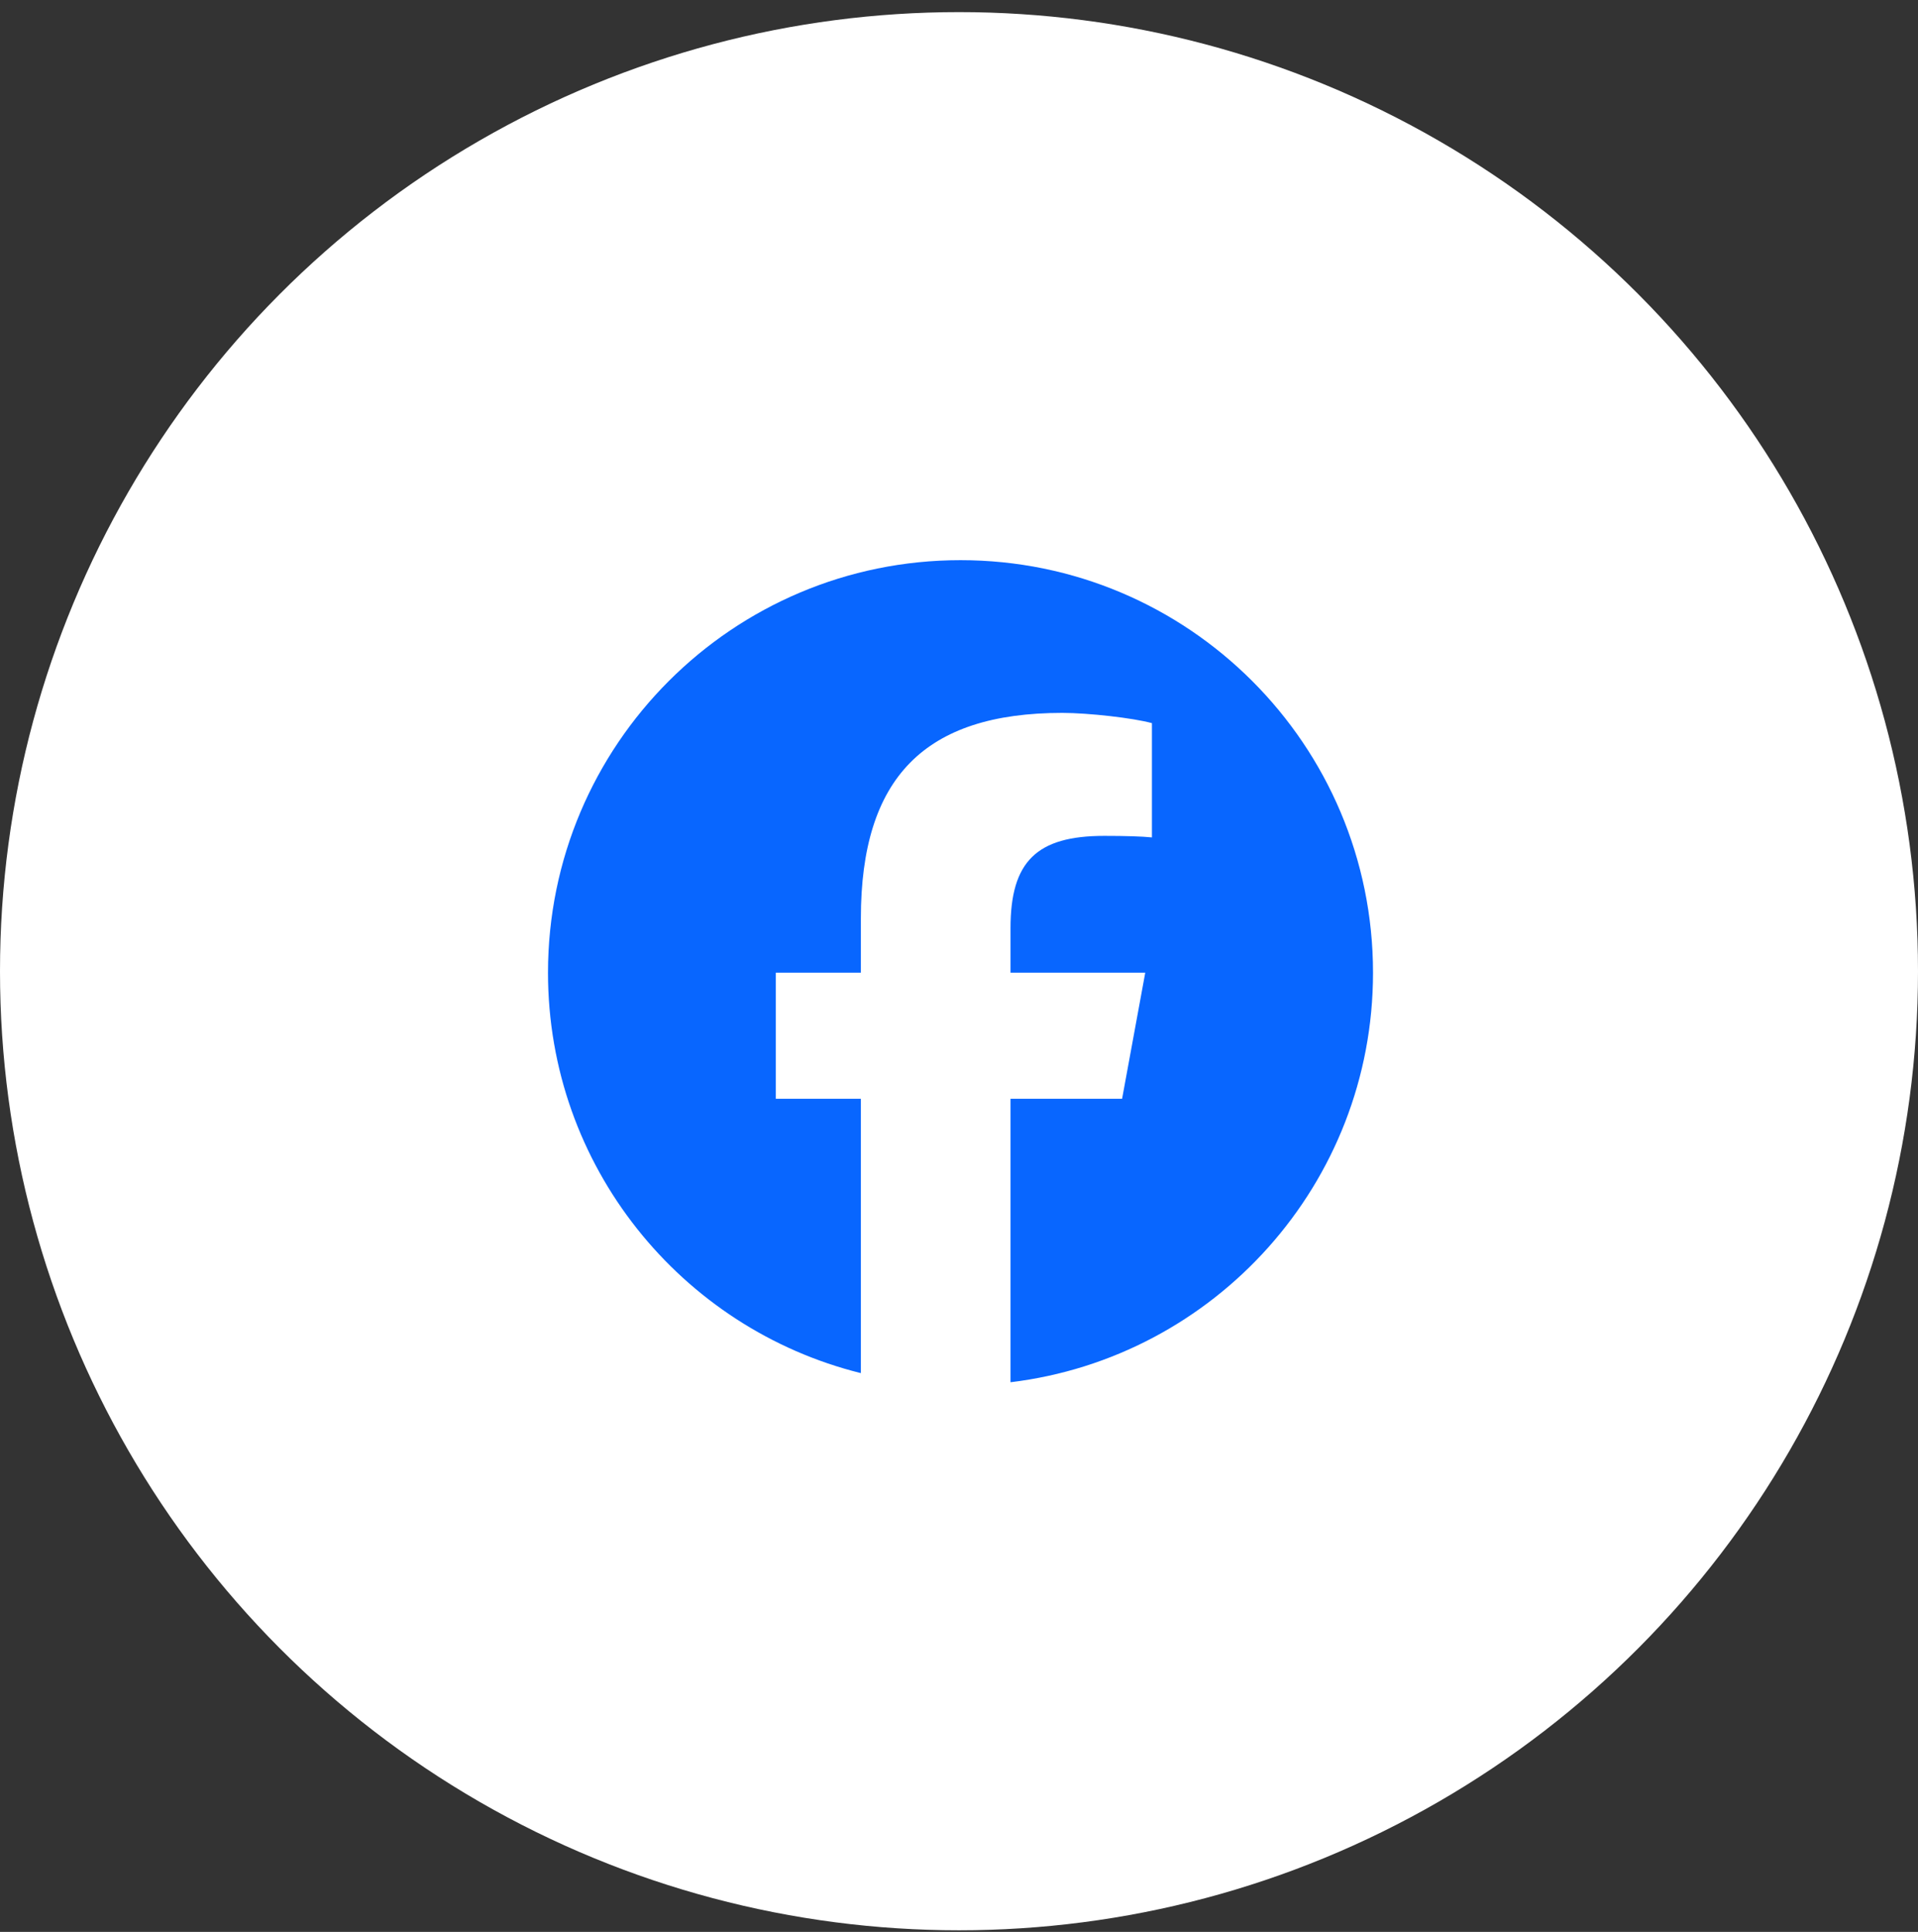
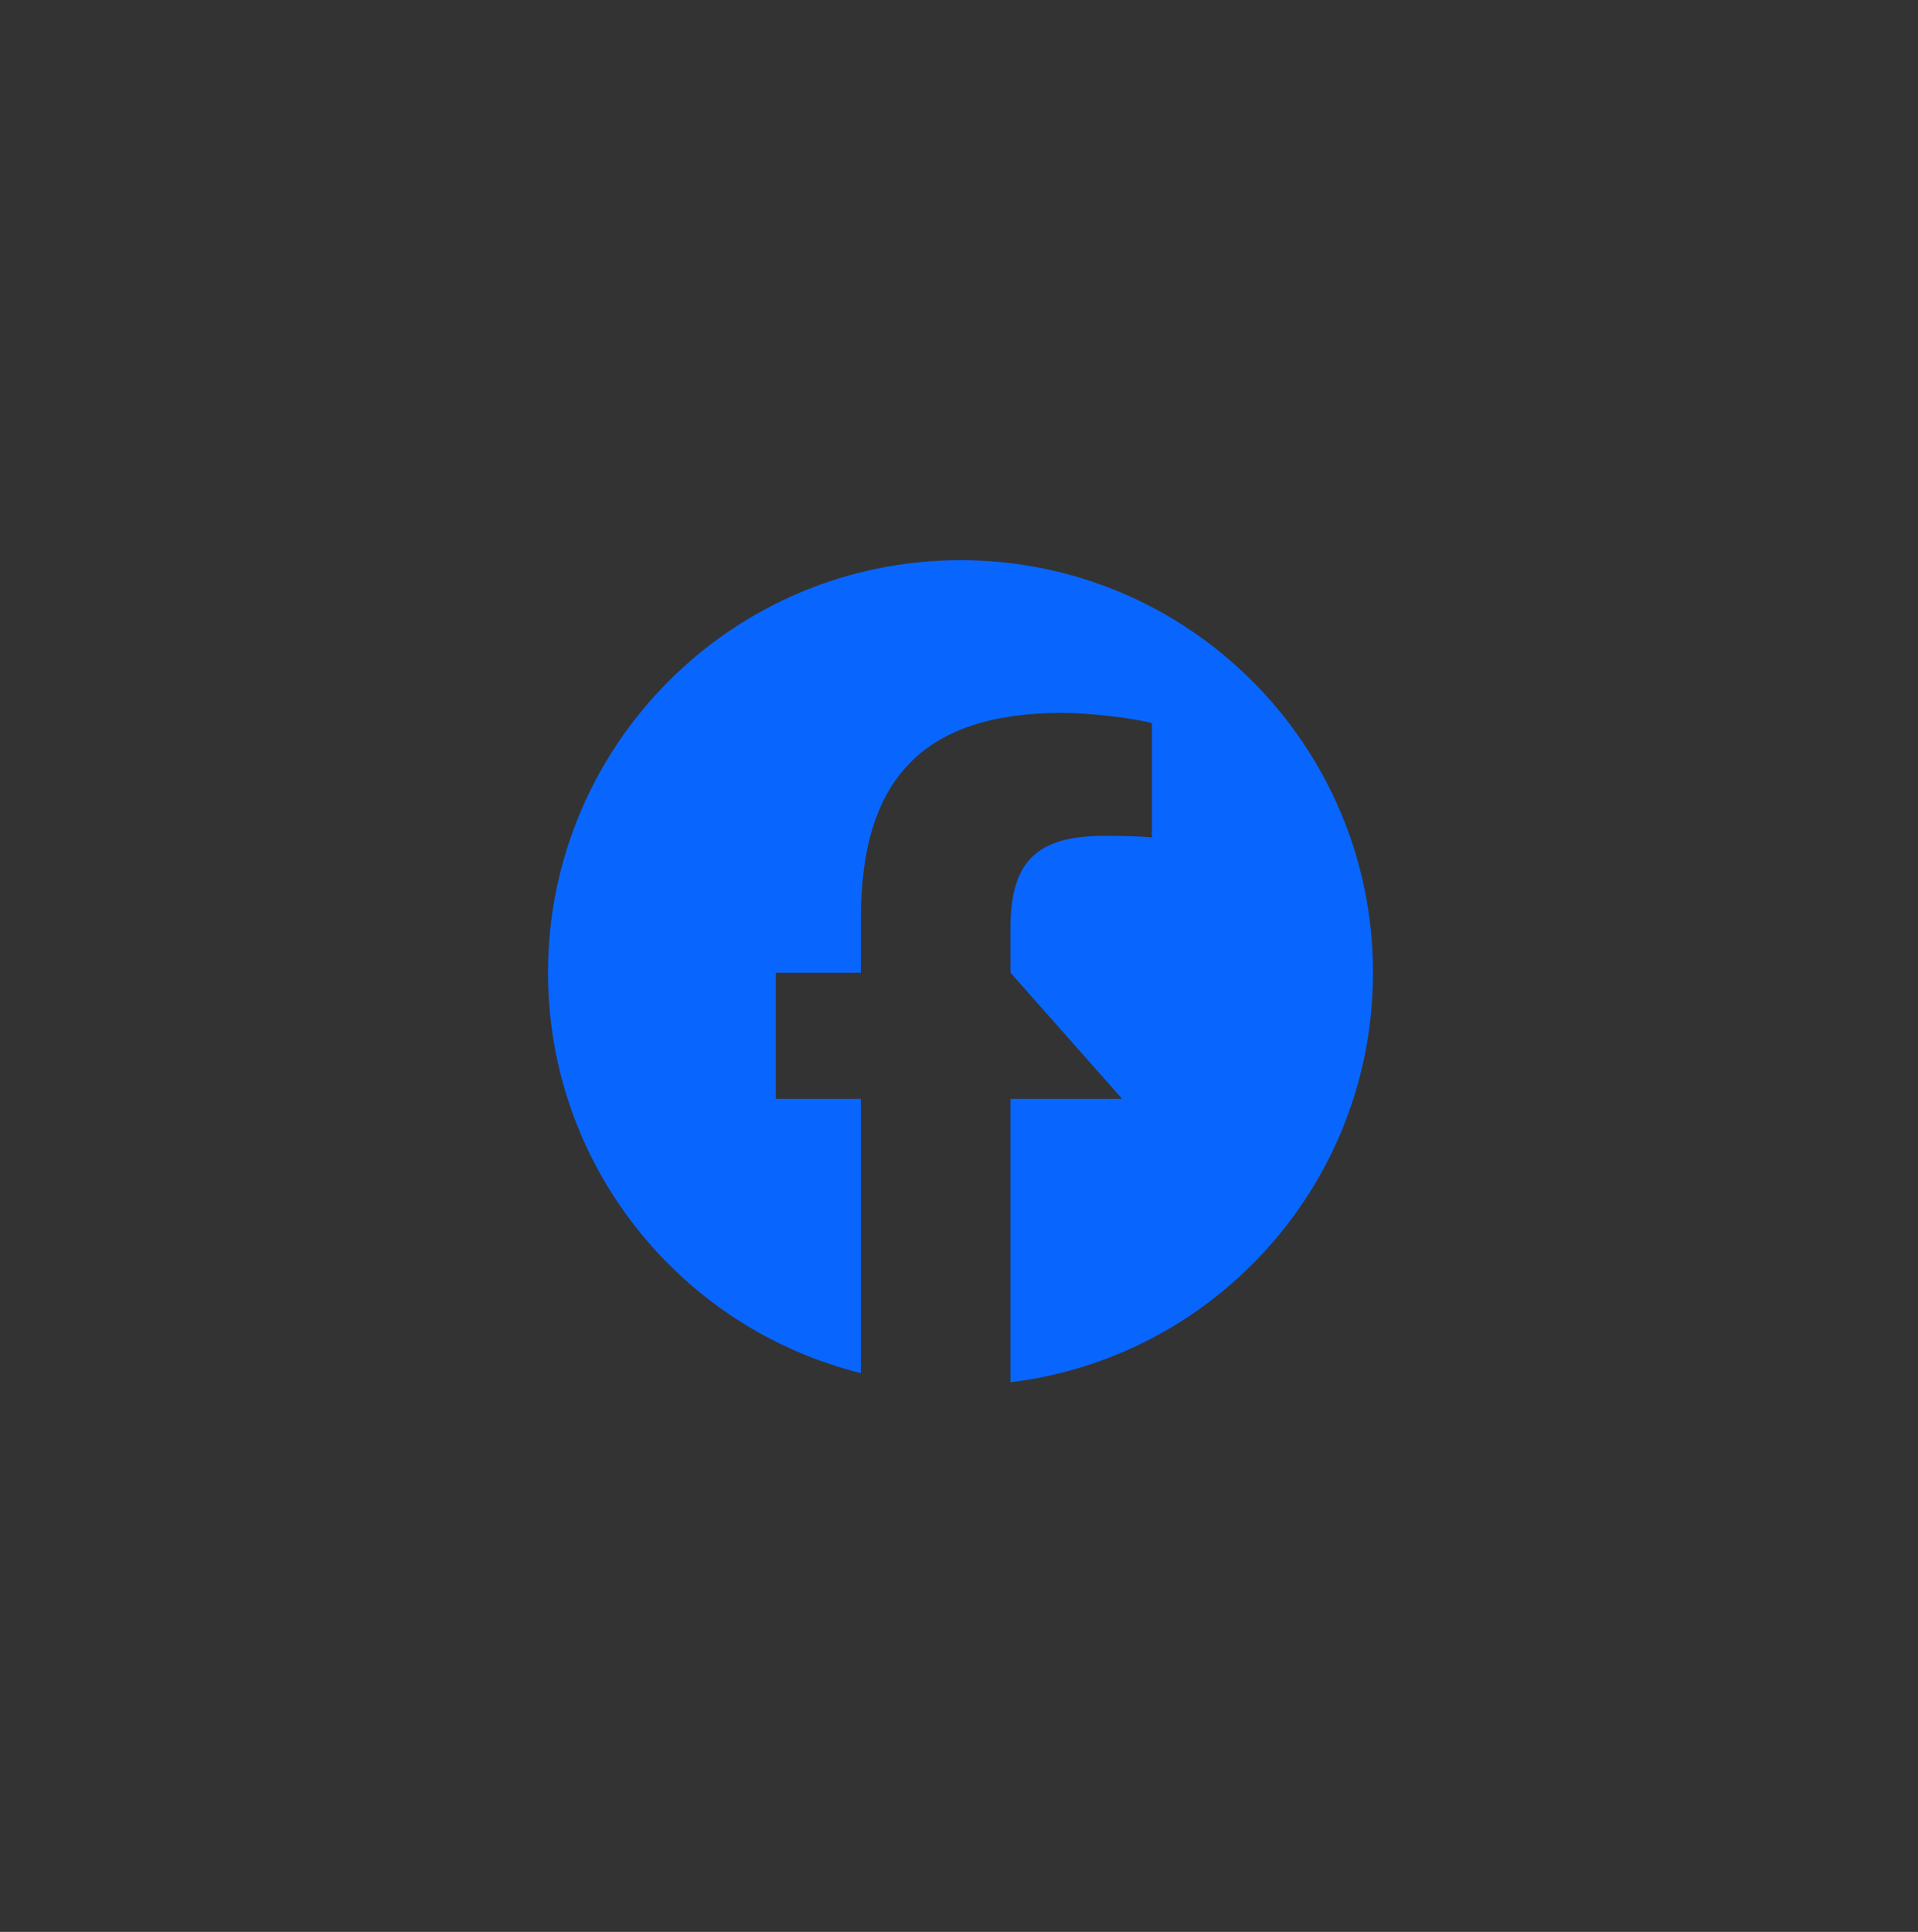
<svg xmlns="http://www.w3.org/2000/svg" width="140" height="141" viewBox="0 0 140 141" fill="none">
  <rect x="0" y="0" width="140" height="141" fill="#333333" stroke="none" />
-   <circle cx="70" cy="70" r="70" transform="matrix(1 0 0 -1 0 140.884)" fill="white" />
-   <path d="M100.22 70.994C100.22 54.365 86.74 40.884 70.11 40.884C53.481 40.884 40 54.365 40 70.994C40 85.115 49.722 96.963 62.837 100.218V80.196H56.628V70.994H62.837V67.029C62.837 56.781 67.475 52.031 77.537 52.031C79.444 52.031 82.736 52.405 84.082 52.779V61.119C83.372 61.044 82.137 61.007 80.604 61.007C75.667 61.007 73.76 62.877 73.76 67.74V70.994H83.595L81.905 80.196H73.76V100.884C88.666 99.083 100.22 86.389 100.22 70.994Z" fill="#0866FF" />
+   <path d="M100.22 70.994C100.22 54.365 86.74 40.884 70.11 40.884C53.481 40.884 40 54.365 40 70.994C40 85.115 49.722 96.963 62.837 100.218V80.196H56.628V70.994H62.837V67.029C62.837 56.781 67.475 52.031 77.537 52.031C79.444 52.031 82.736 52.405 84.082 52.779V61.119C83.372 61.044 82.137 61.007 80.604 61.007C75.667 61.007 73.76 62.877 73.76 67.74V70.994L81.905 80.196H73.76V100.884C88.666 99.083 100.22 86.389 100.22 70.994Z" fill="#0866FF" />
</svg>